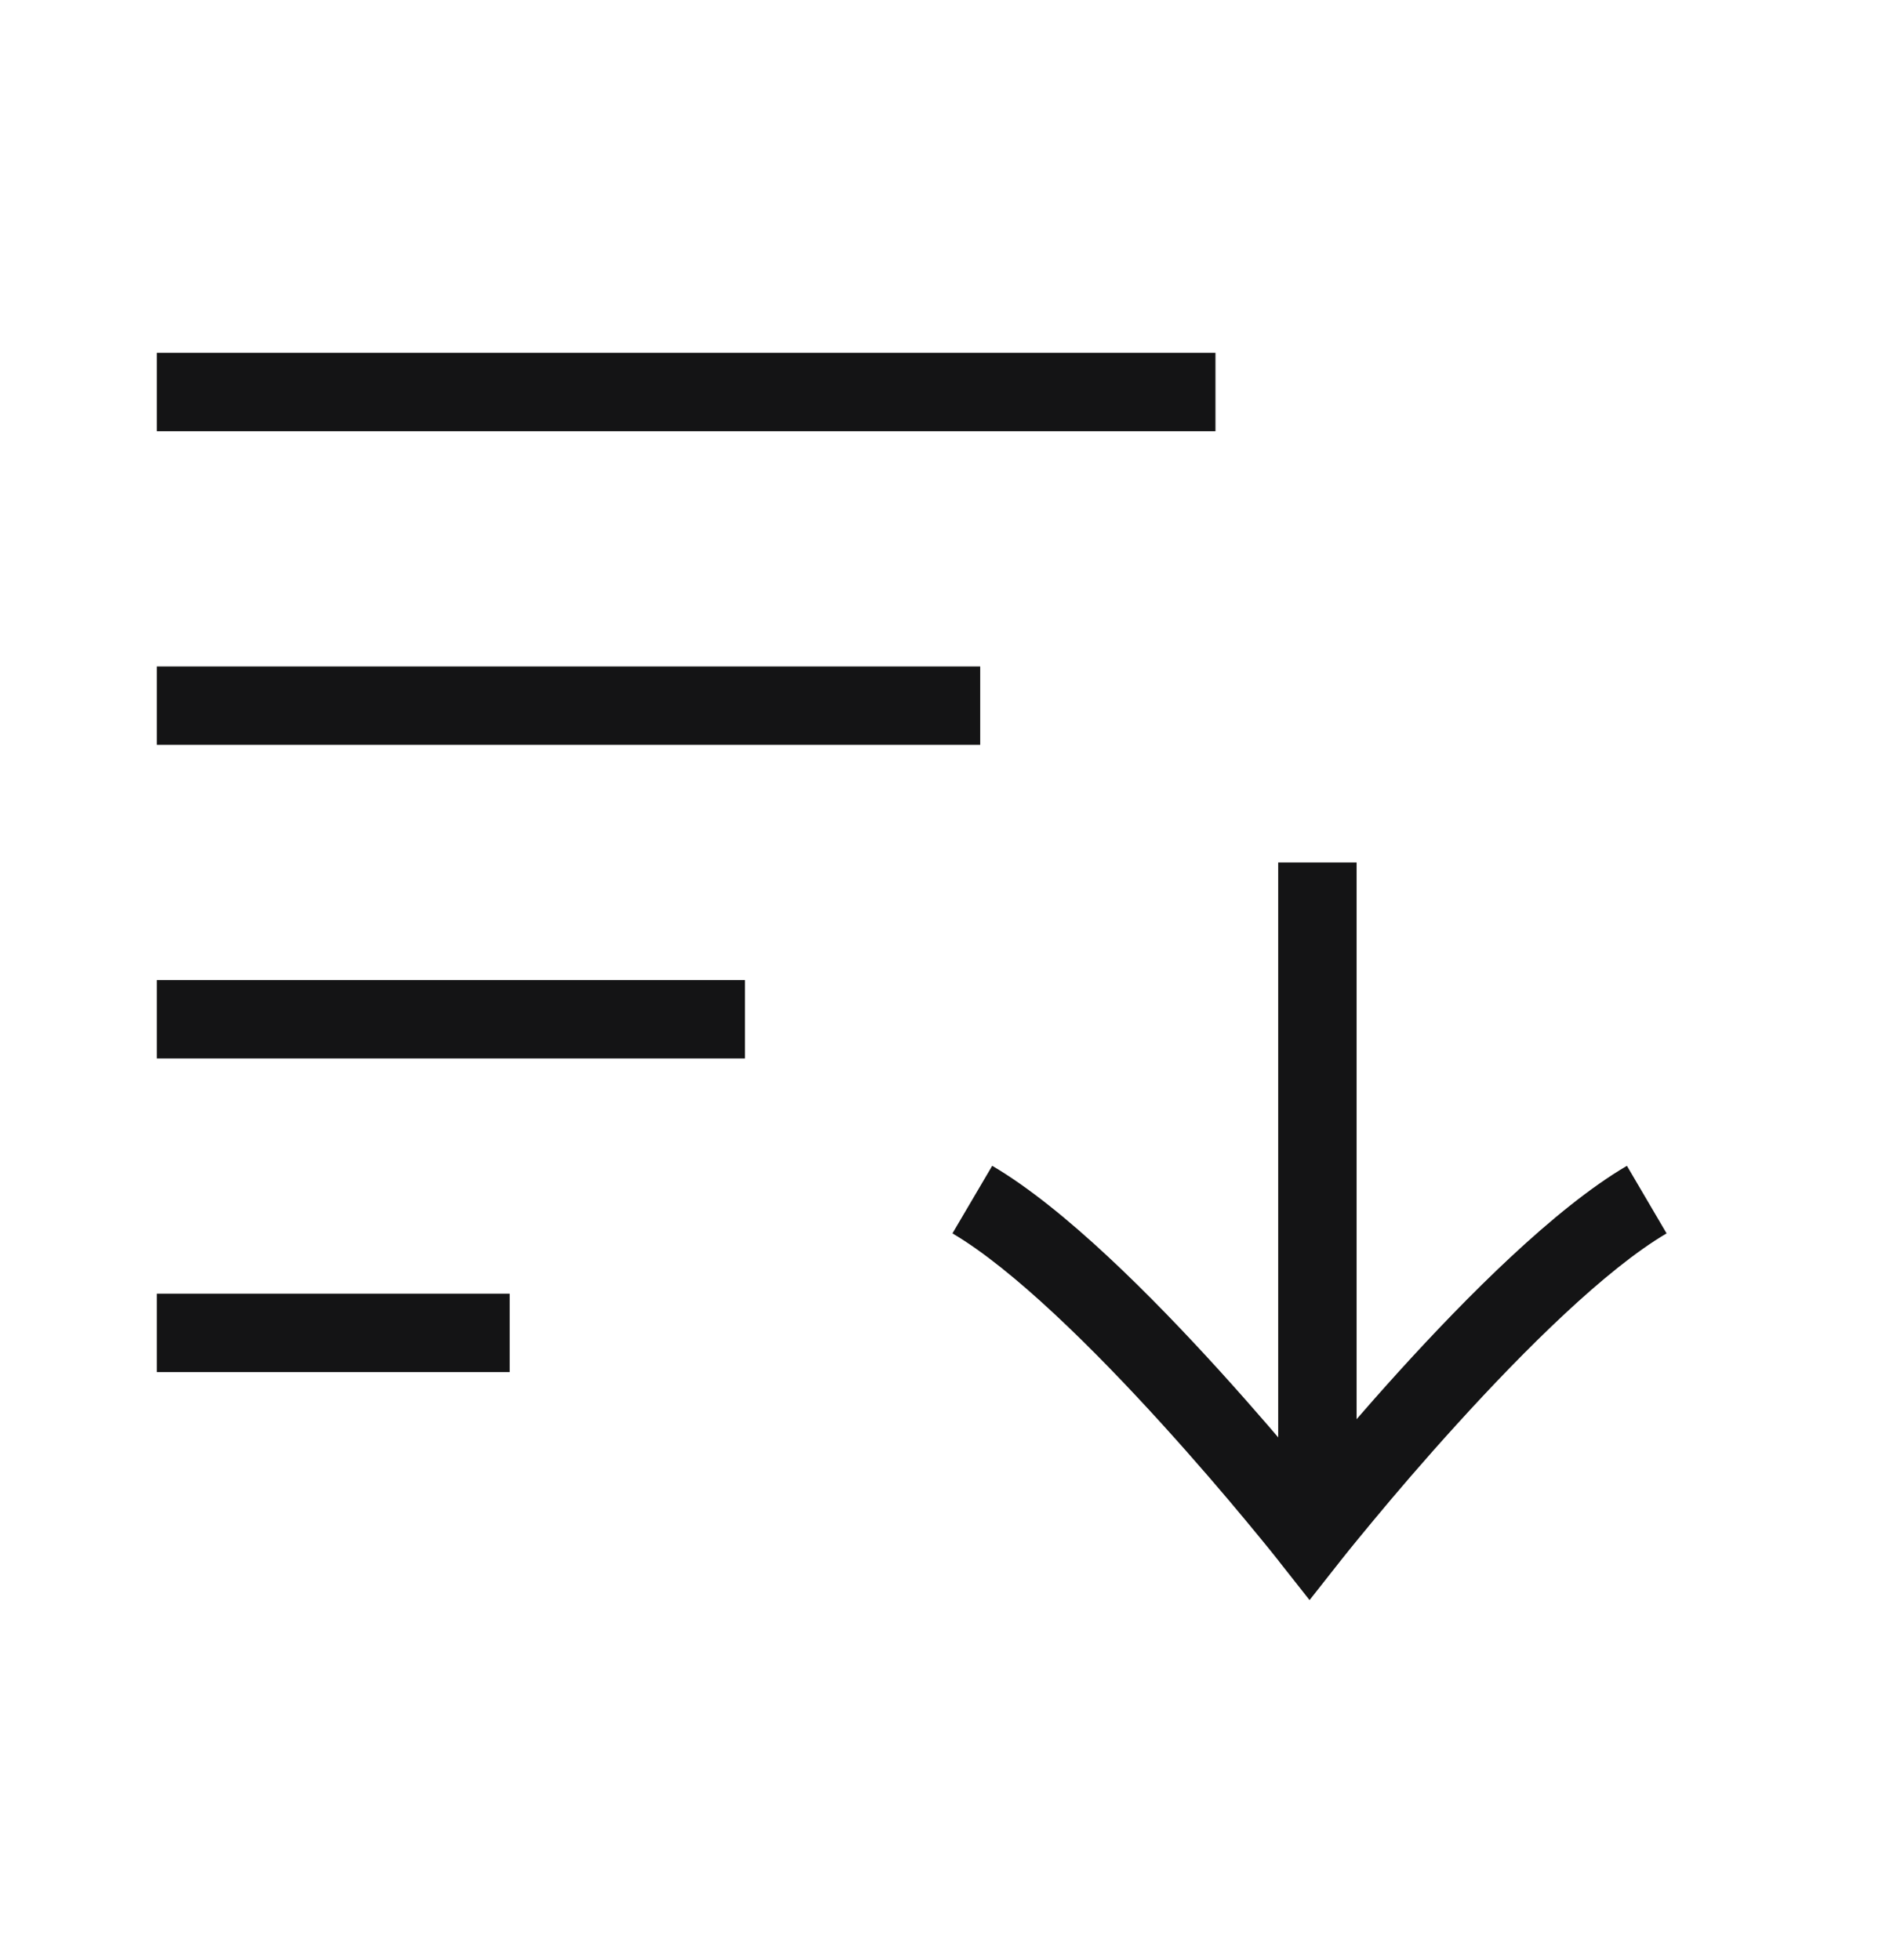
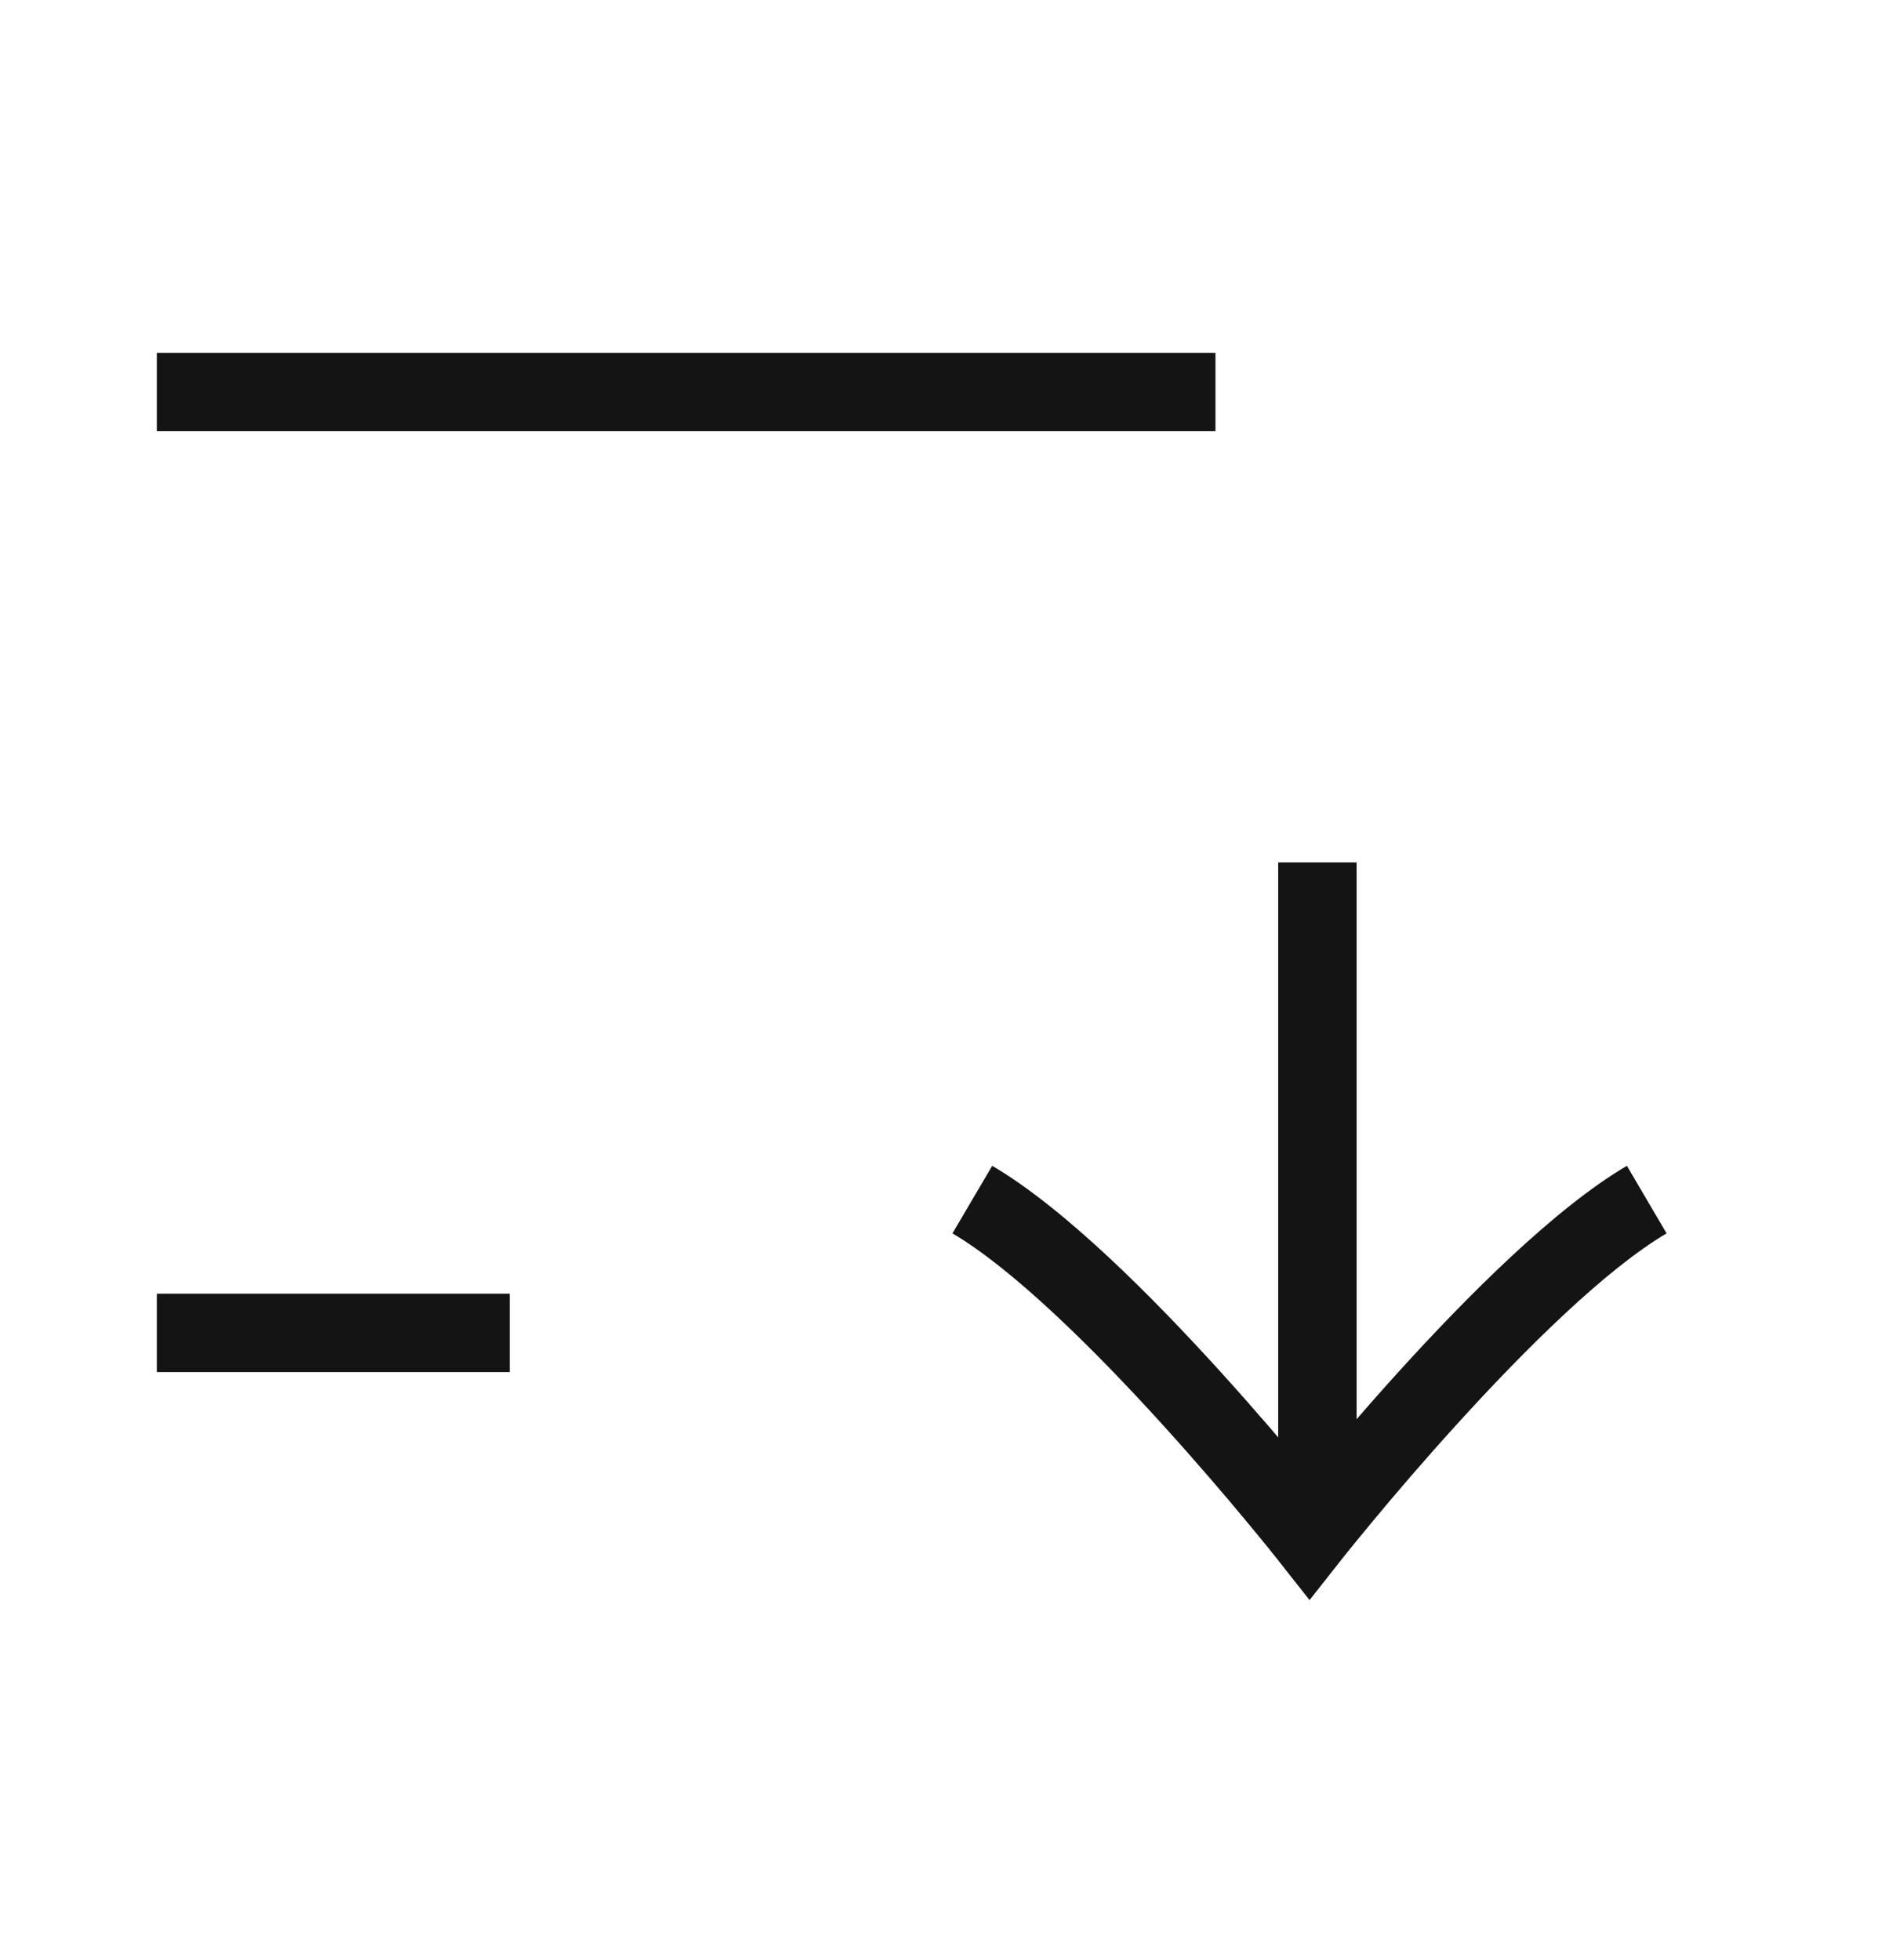
<svg xmlns="http://www.w3.org/2000/svg" width="24" height="25" viewBox="0 0 24 25" fill="none">
  <path fill-rule="evenodd" clip-rule="evenodd" d="M17.3 11V19.6H16.3V11H17.3Z" fill="#141415" />
  <path fill-rule="evenodd" clip-rule="evenodd" d="M16.7 18.807C16.716 18.788 16.732 18.769 16.748 18.749C17.022 18.42 17.405 17.971 17.842 17.489C18.701 16.543 19.823 15.412 20.747 14.869L21.253 15.731C20.477 16.188 19.449 17.207 18.583 18.161C18.157 18.629 17.784 19.067 17.517 19.389C17.384 19.549 17.277 19.68 17.204 19.77C17.168 19.816 17.14 19.851 17.121 19.874L17.099 19.901L17.094 19.908L16.7 20.408L16.307 19.91L16.306 19.908L16.301 19.901L16.279 19.874C16.261 19.851 16.232 19.816 16.196 19.77C16.123 19.68 16.016 19.549 15.883 19.389C15.616 19.067 15.242 18.629 14.817 18.161C13.951 17.207 12.922 16.188 12.146 15.731L12.653 14.869C13.578 15.412 14.699 16.543 15.558 17.489C15.995 17.971 16.378 18.42 16.652 18.749C16.668 18.769 16.684 18.788 16.7 18.807Z" fill="#141415" />
  <path fill-rule="evenodd" clip-rule="evenodd" d="M15.5 5.5H2V4.5H15.5V5.5Z" fill="#141415" />
-   <path fill-rule="evenodd" clip-rule="evenodd" d="M12.5 9.5H2V8.5H12.5V9.5Z" fill="#141415" />
-   <path fill-rule="evenodd" clip-rule="evenodd" d="M9.5 13.5H2V12.5H9.5V13.5Z" fill="#141415" />
  <path fill-rule="evenodd" clip-rule="evenodd" d="M6.5 17.5H2V16.5H6.5V17.5Z" fill="#141415" />
</svg>